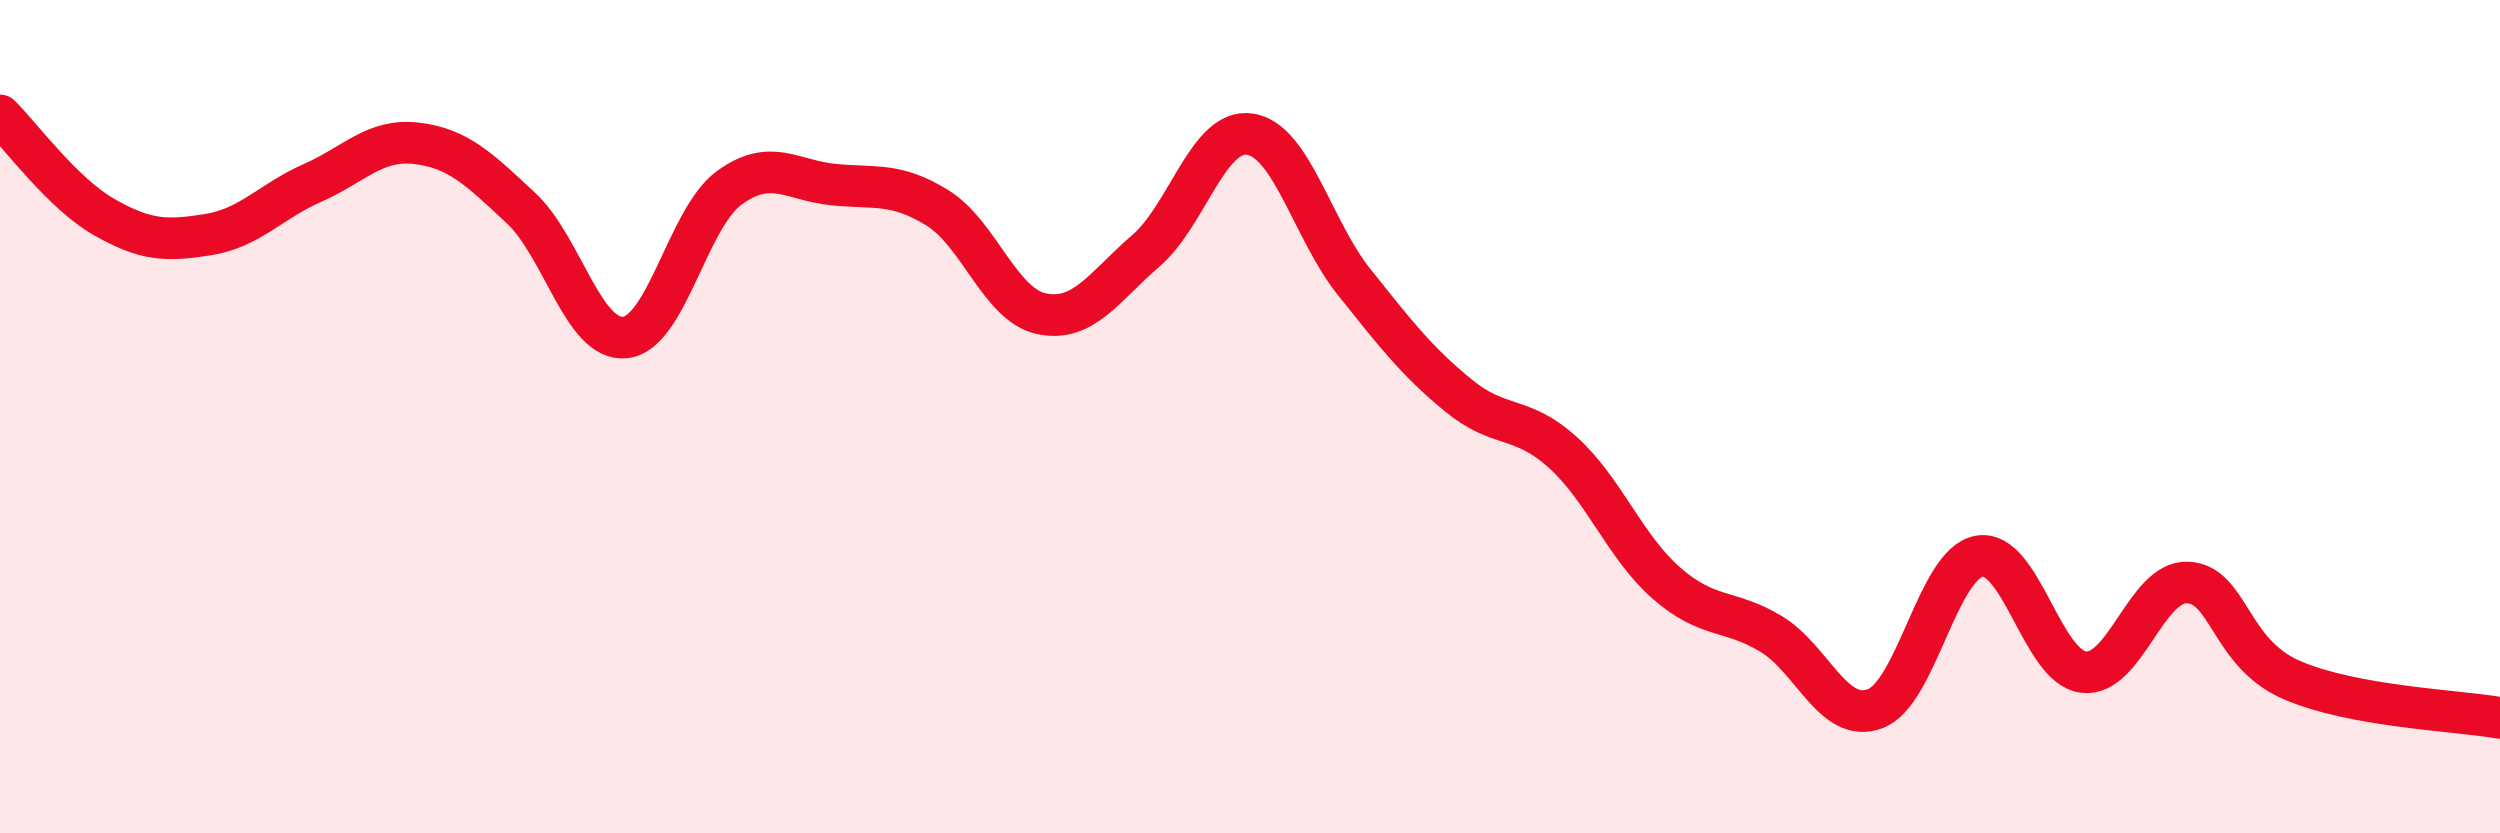
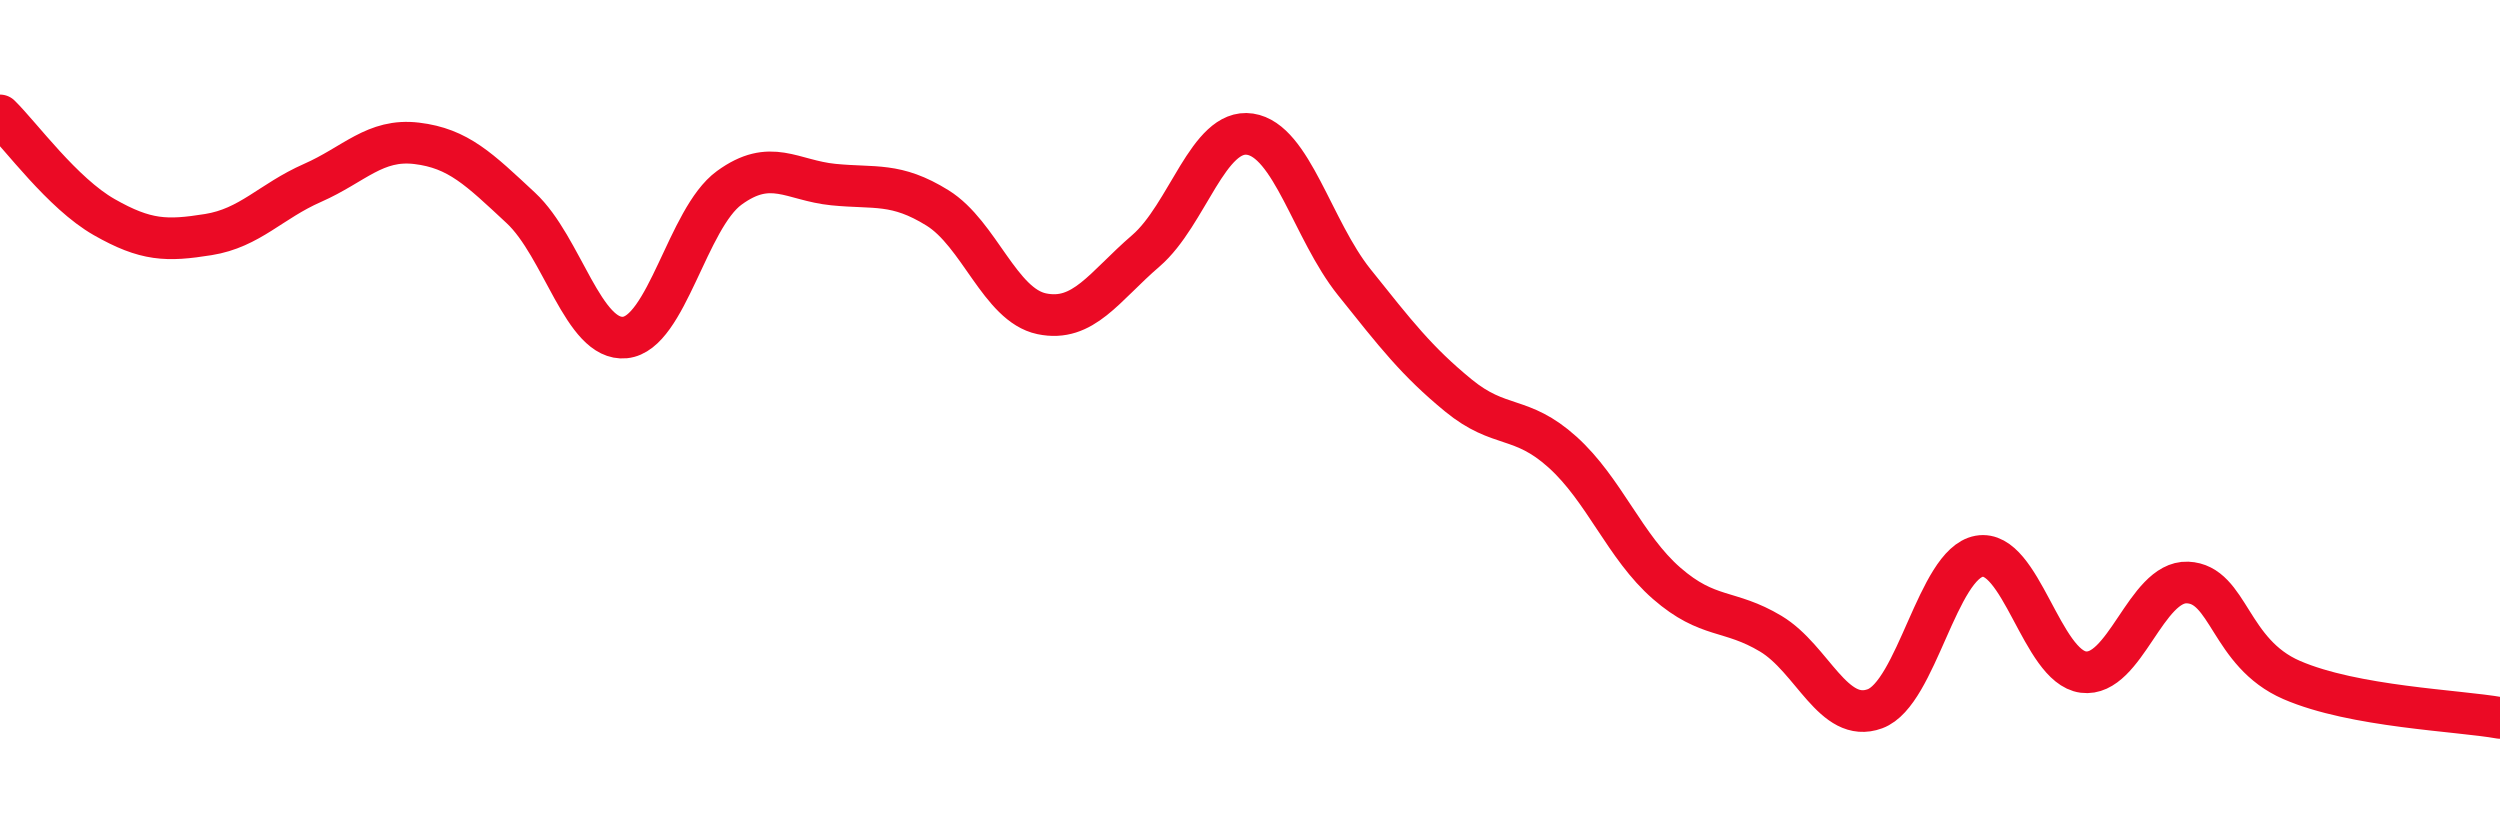
<svg xmlns="http://www.w3.org/2000/svg" width="60" height="20" viewBox="0 0 60 20">
-   <path d="M 0,2.77 C 0.5,3.26 1.5,4.64 2.5,5.21 C 3.5,5.78 4,5.79 5,5.63 C 6,5.47 6.5,4.83 7.5,4.39 C 8.5,3.95 9,3.32 10,3.44 C 11,3.56 11.5,4.06 12.5,4.99 C 13.5,5.92 14,8.2 15,8.1 C 16,8 16.5,5.24 17.5,4.51 C 18.5,3.78 19,4.33 20,4.43 C 21,4.53 21.5,4.37 22.5,4.99 C 23.5,5.61 24,7.32 25,7.53 C 26,7.74 26.5,6.88 27.5,6.02 C 28.5,5.16 29,3.07 30,3.22 C 31,3.37 31.5,5.52 32.5,6.77 C 33.5,8.02 34,8.67 35,9.49 C 36,10.31 36.5,9.95 37.5,10.85 C 38.5,11.75 39,13.13 40,14 C 41,14.87 41.5,14.61 42.5,15.21 C 43.5,15.81 44,17.38 45,17.01 C 46,16.64 46.5,13.53 47.5,13.35 C 48.5,13.17 49,16 50,16.13 C 51,16.26 51.5,13.94 52.5,13.98 C 53.5,14.02 53.5,15.67 55,16.32 C 56.5,16.97 59,17.05 60,17.23L60 20L0 20Z" fill="#EB0A25" opacity="0.1" stroke-linecap="round" stroke-linejoin="round" />
  <path d="M 0,2.77 C 0.5,3.26 1.5,4.64 2.5,5.21 C 3.5,5.78 4,5.79 5,5.63 C 6,5.47 6.5,4.83 7.5,4.39 C 8.5,3.95 9,3.32 10,3.44 C 11,3.56 11.5,4.06 12.5,4.99 C 13.5,5.92 14,8.2 15,8.1 C 16,8 16.5,5.24 17.5,4.51 C 18.5,3.78 19,4.33 20,4.43 C 21,4.53 21.5,4.37 22.5,4.99 C 23.5,5.61 24,7.32 25,7.53 C 26,7.74 26.5,6.88 27.5,6.02 C 28.5,5.16 29,3.07 30,3.22 C 31,3.37 31.5,5.52 32.5,6.77 C 33.5,8.02 34,8.67 35,9.49 C 36,10.31 36.5,9.95 37.5,10.85 C 38.5,11.75 39,13.13 40,14 C 41,14.87 41.5,14.61 42.5,15.21 C 43.5,15.81 44,17.38 45,17.01 C 46,16.64 46.5,13.53 47.5,13.35 C 48.5,13.17 49,16 50,16.13 C 51,16.26 51.5,13.94 52.5,13.98 C 53.5,14.02 53.5,15.67 55,16.32 C 56.5,16.97 59,17.05 60,17.23" stroke="#EB0A25" stroke-width="1" fill="none" stroke-linecap="round" stroke-linejoin="round" />
</svg>